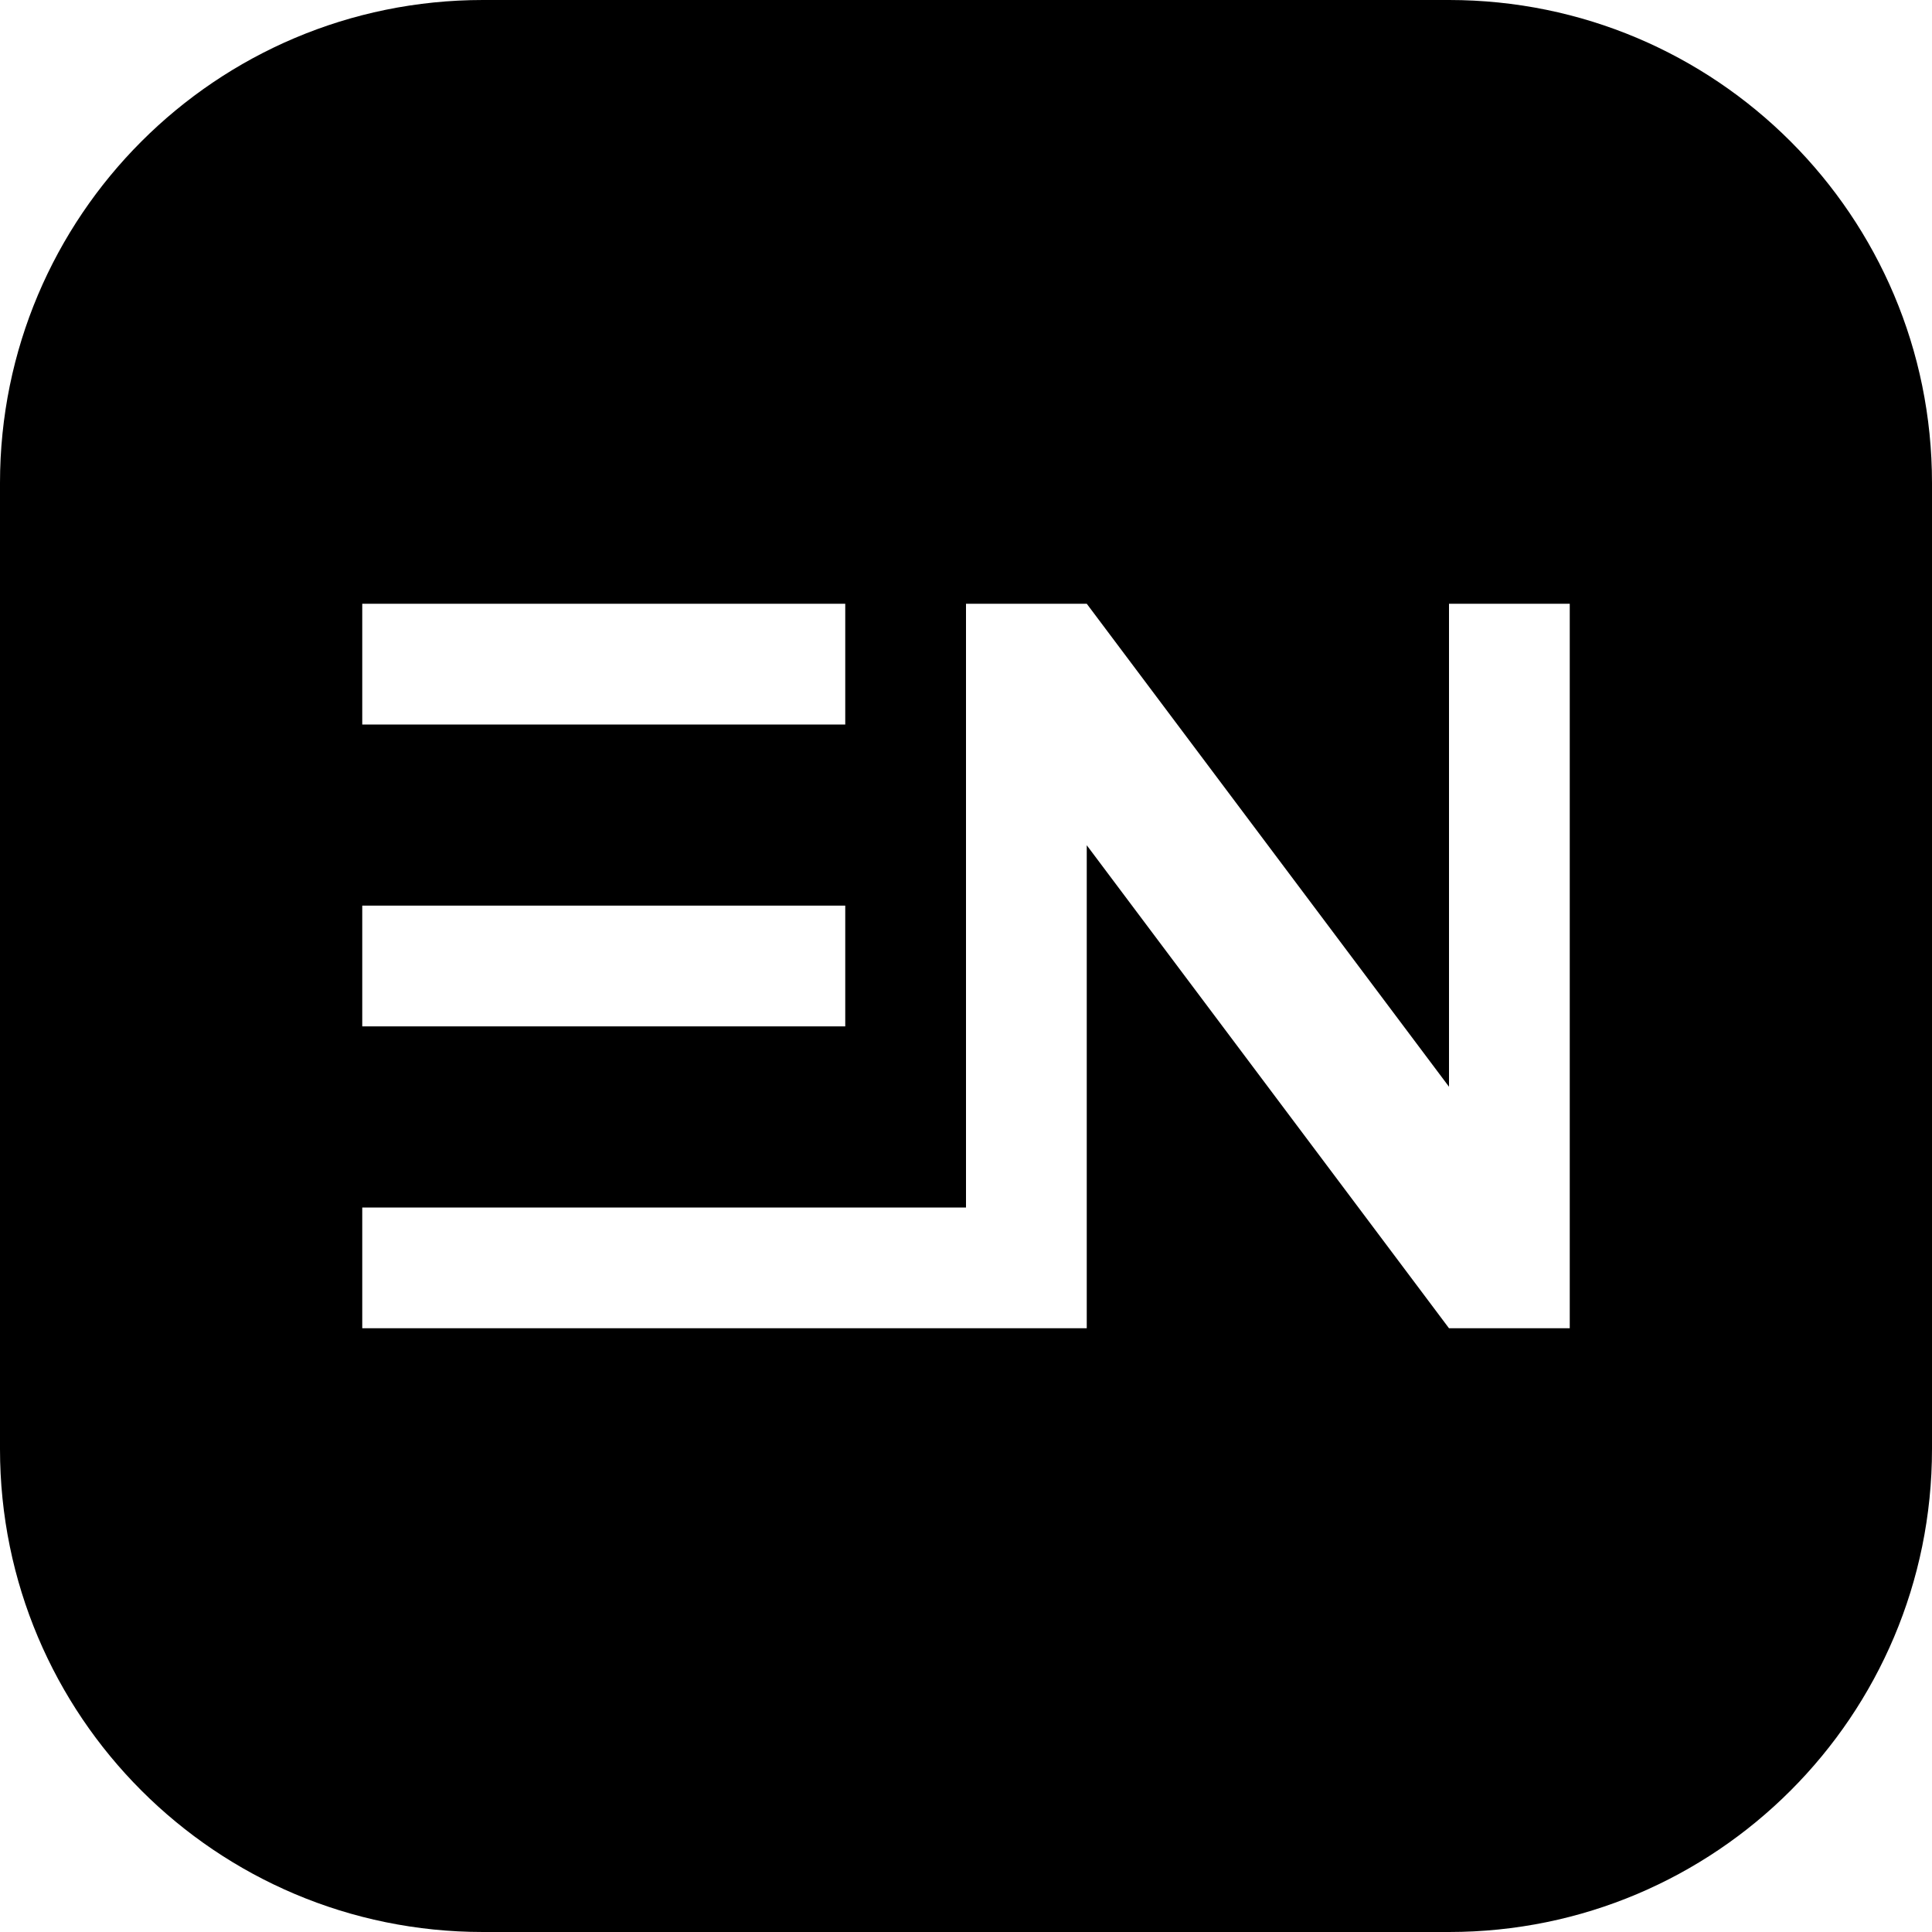
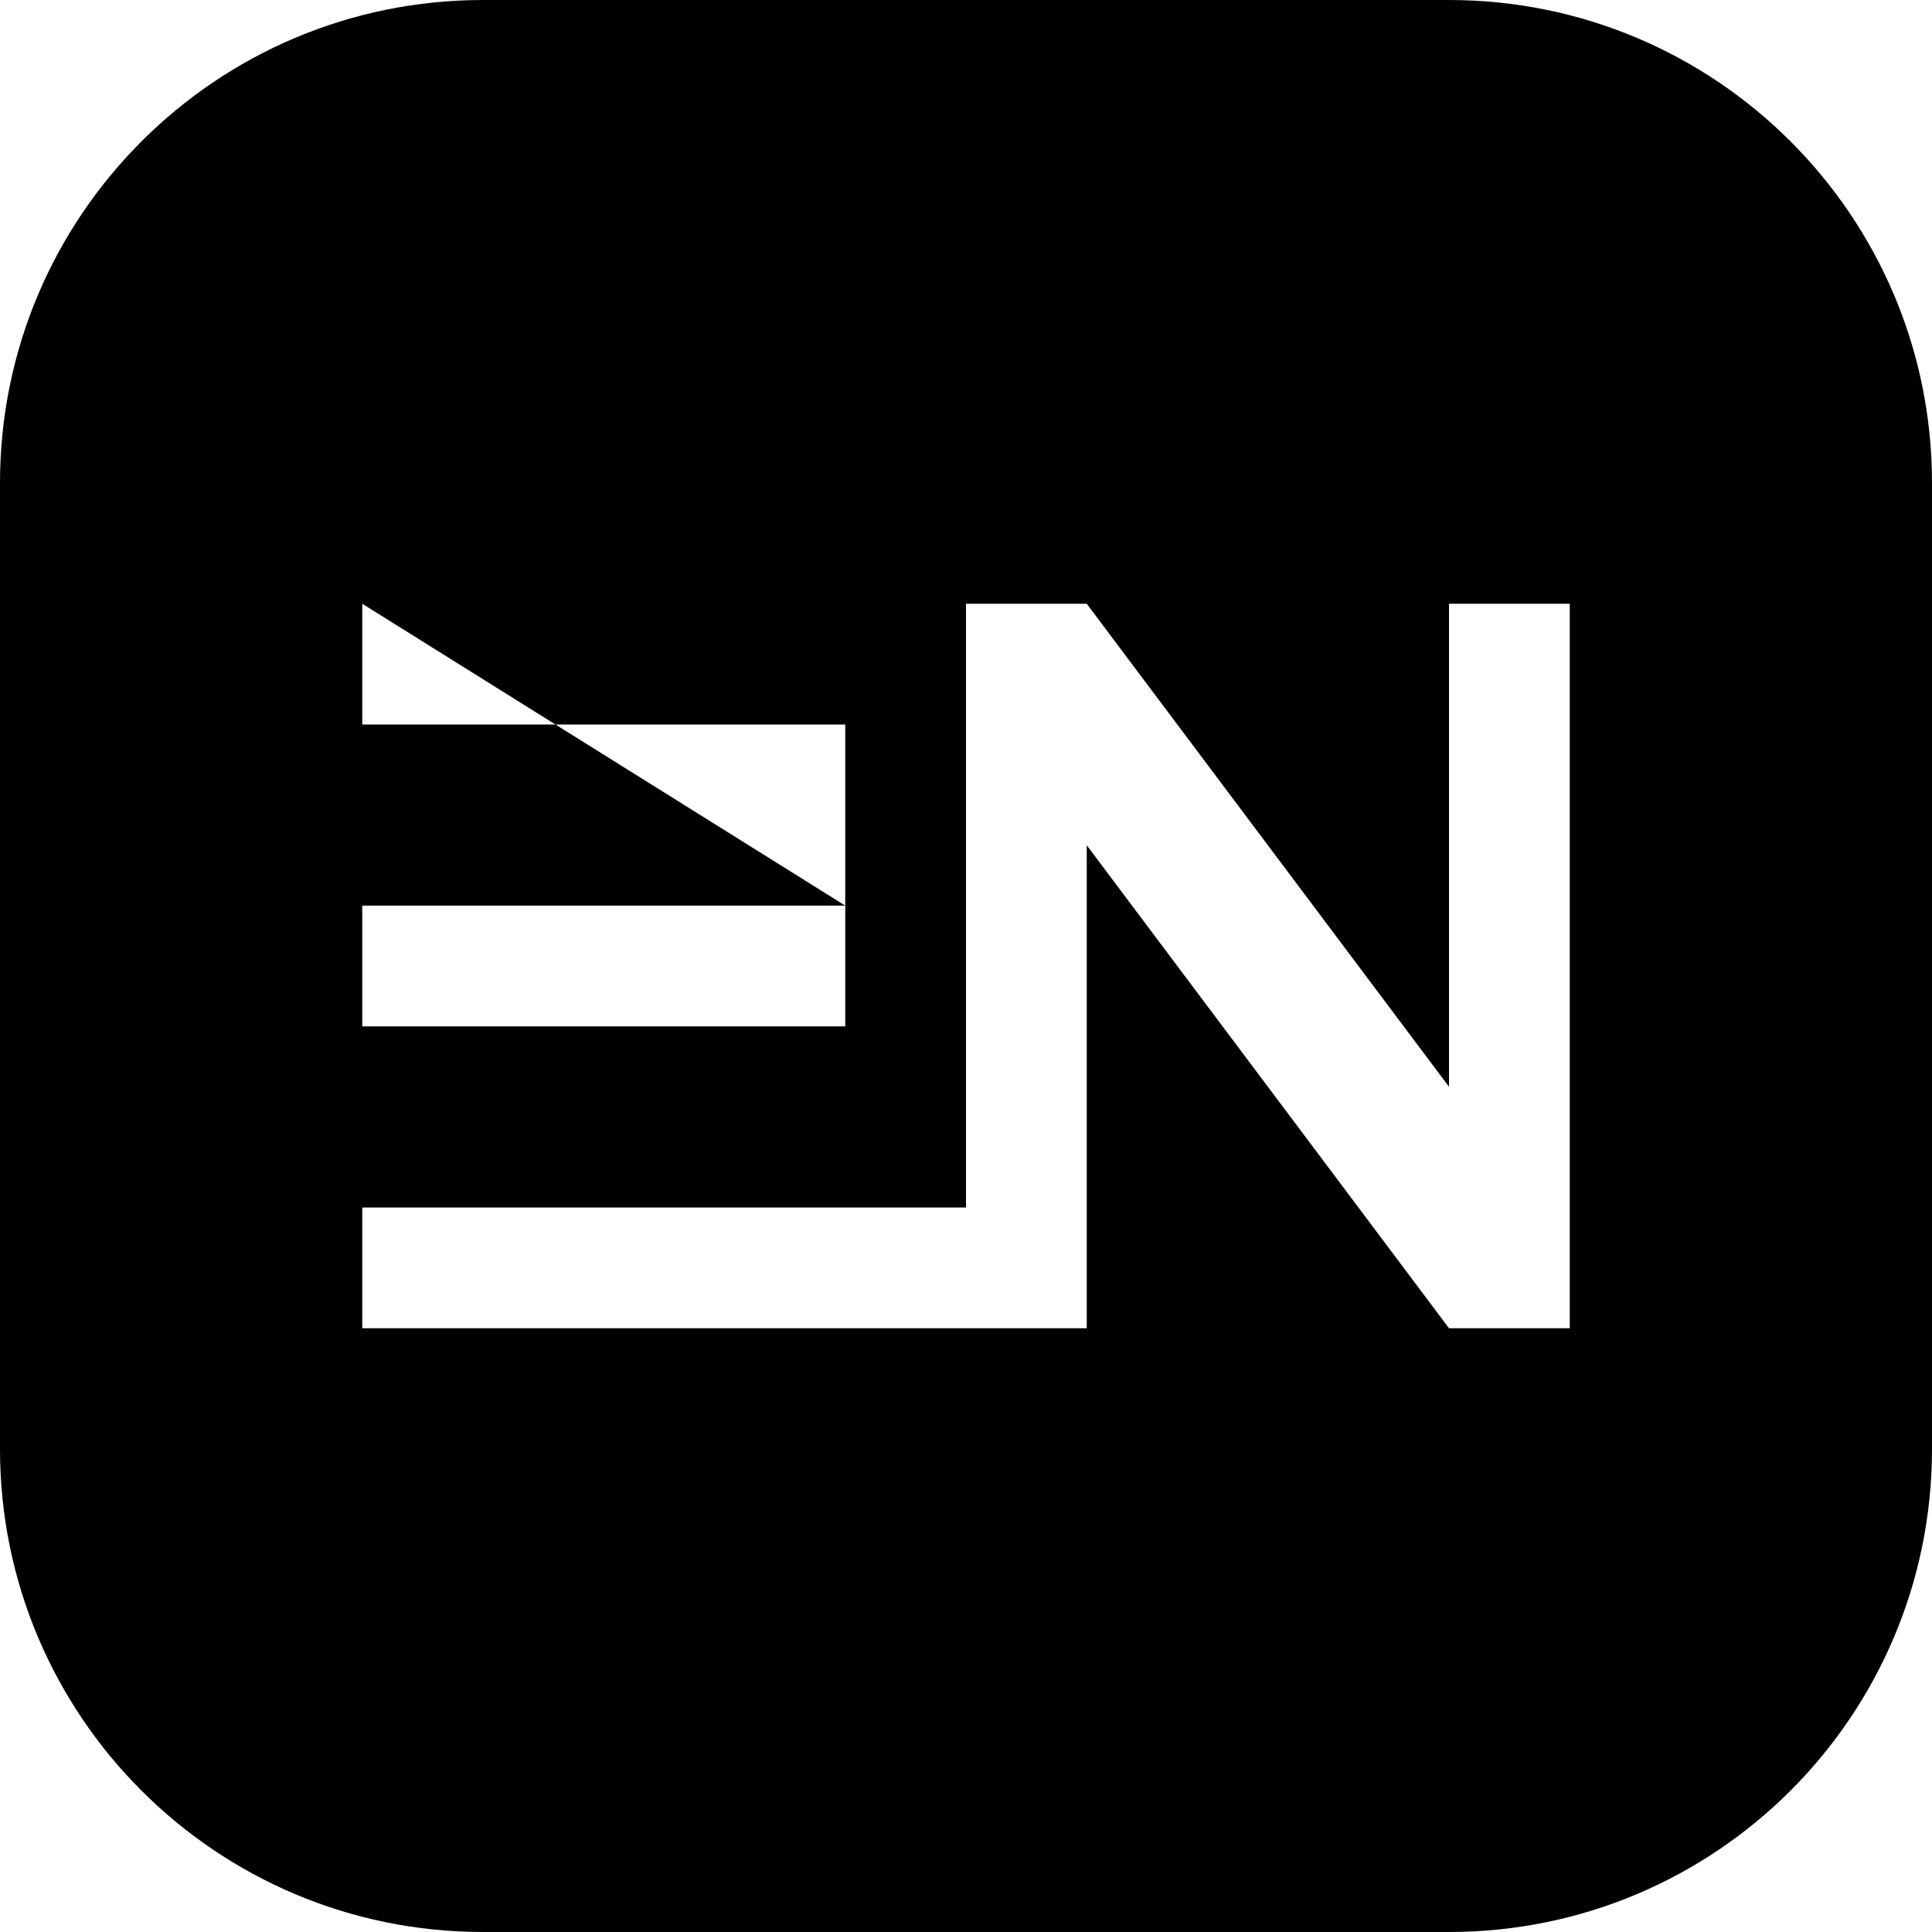
<svg xmlns="http://www.w3.org/2000/svg" width="128px" height="128px" viewBox="0 0 128 128" version="1.1">
  <title>Engas Logos/Icon/Web/mask-icon</title>
  <g id="Engas-Logos/Icon/Web/mask-icon" stroke="none" stroke-width="1" fill="none" fill-rule="evenodd">
-     <path d="M96,0 C113.68,0 128,14.32 128,32 L128,32 L128,96 C128,113.68 113.68,128 96,128 L96,128 L32,128 C14.32,128 0,113.68 0,96 L0,96 L0,32 C0,14.32 14.32,0 32,0 L32,0 Z M72,40 L64,40 L64,80 L24,80 L24,88 L72,88 L72,56 L96,88 L104,88 L104,40 L96,40 L96,72 L72,40 Z M56,60 L24,60 L24,68 L56,68 L56,60 Z M56,40 L24,40 L24,48 L56,48 L56,40 Z" id="Combined-Shape" fill="#000000" />
+     <path d="M96,0 C113.68,0 128,14.32 128,32 L128,32 L128,96 C128,113.68 113.68,128 96,128 L96,128 L32,128 C14.32,128 0,113.68 0,96 L0,96 L0,32 C0,14.32 14.32,0 32,0 L32,0 Z M72,40 L64,40 L64,80 L24,80 L24,88 L72,88 L72,56 L96,88 L104,88 L104,40 L96,40 L96,72 L72,40 Z M56,60 L24,60 L24,68 L56,68 L56,60 Z L24,40 L24,48 L56,48 L56,40 Z" id="Combined-Shape" fill="#000000" />
  </g>
</svg>